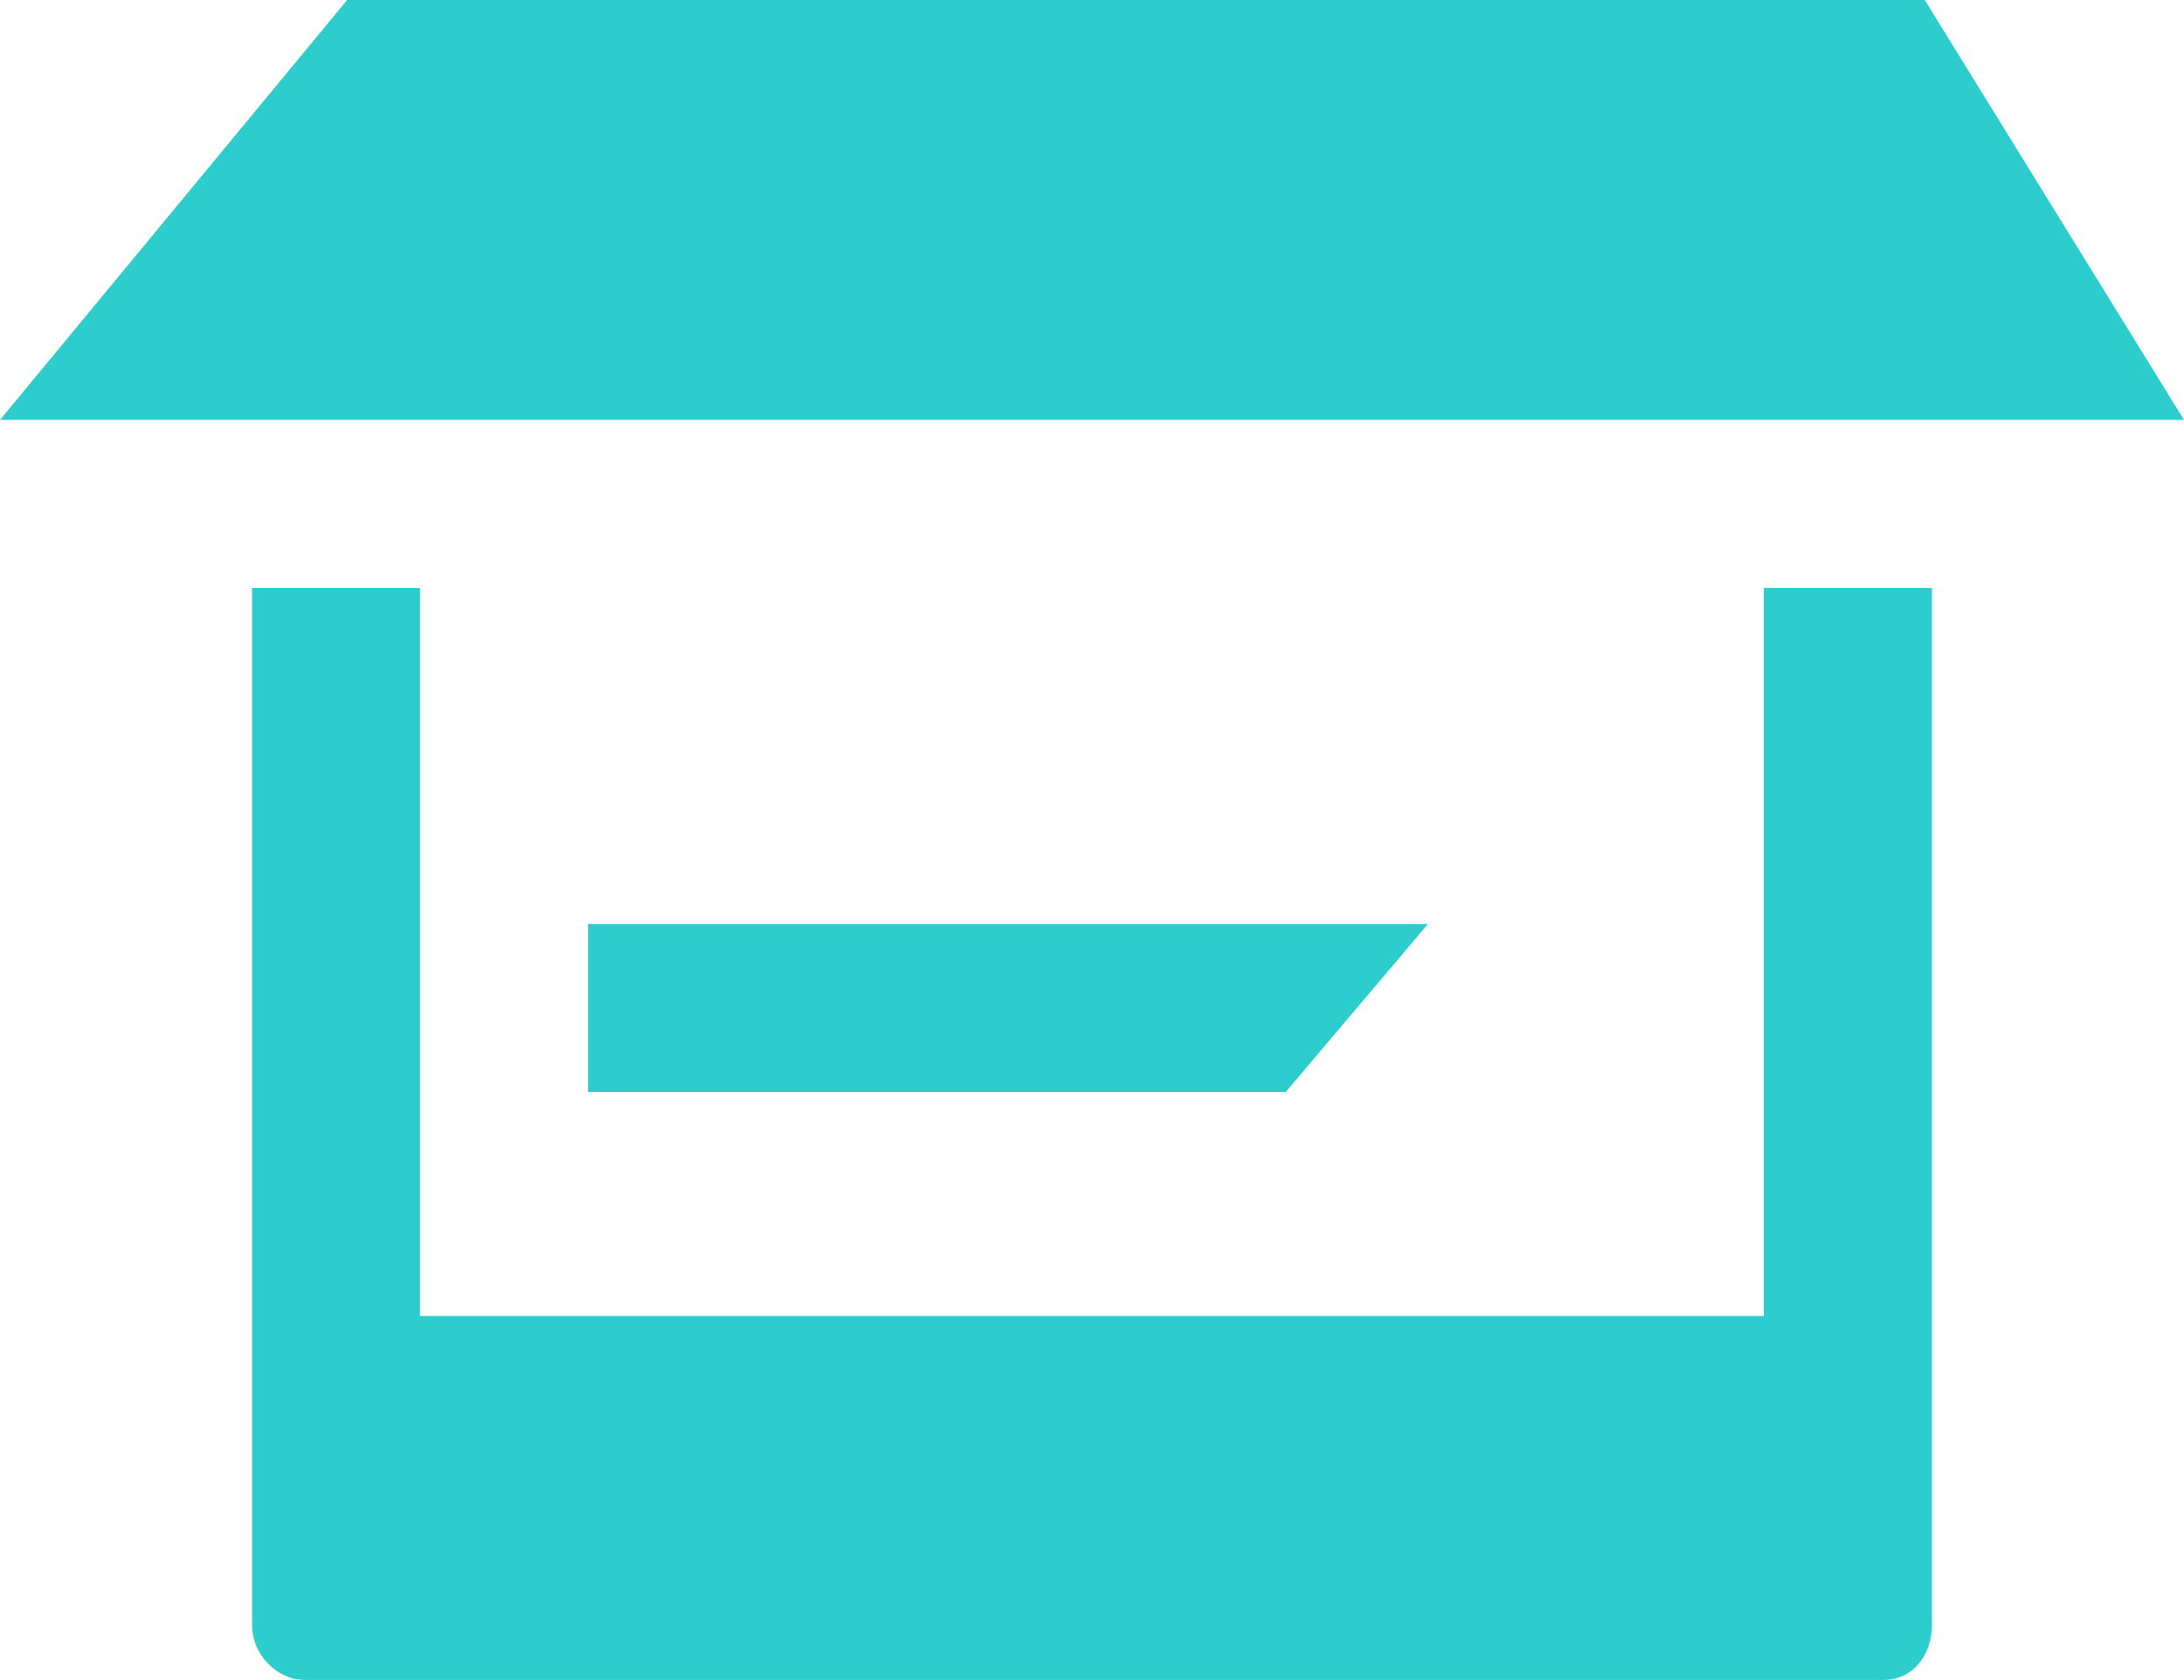
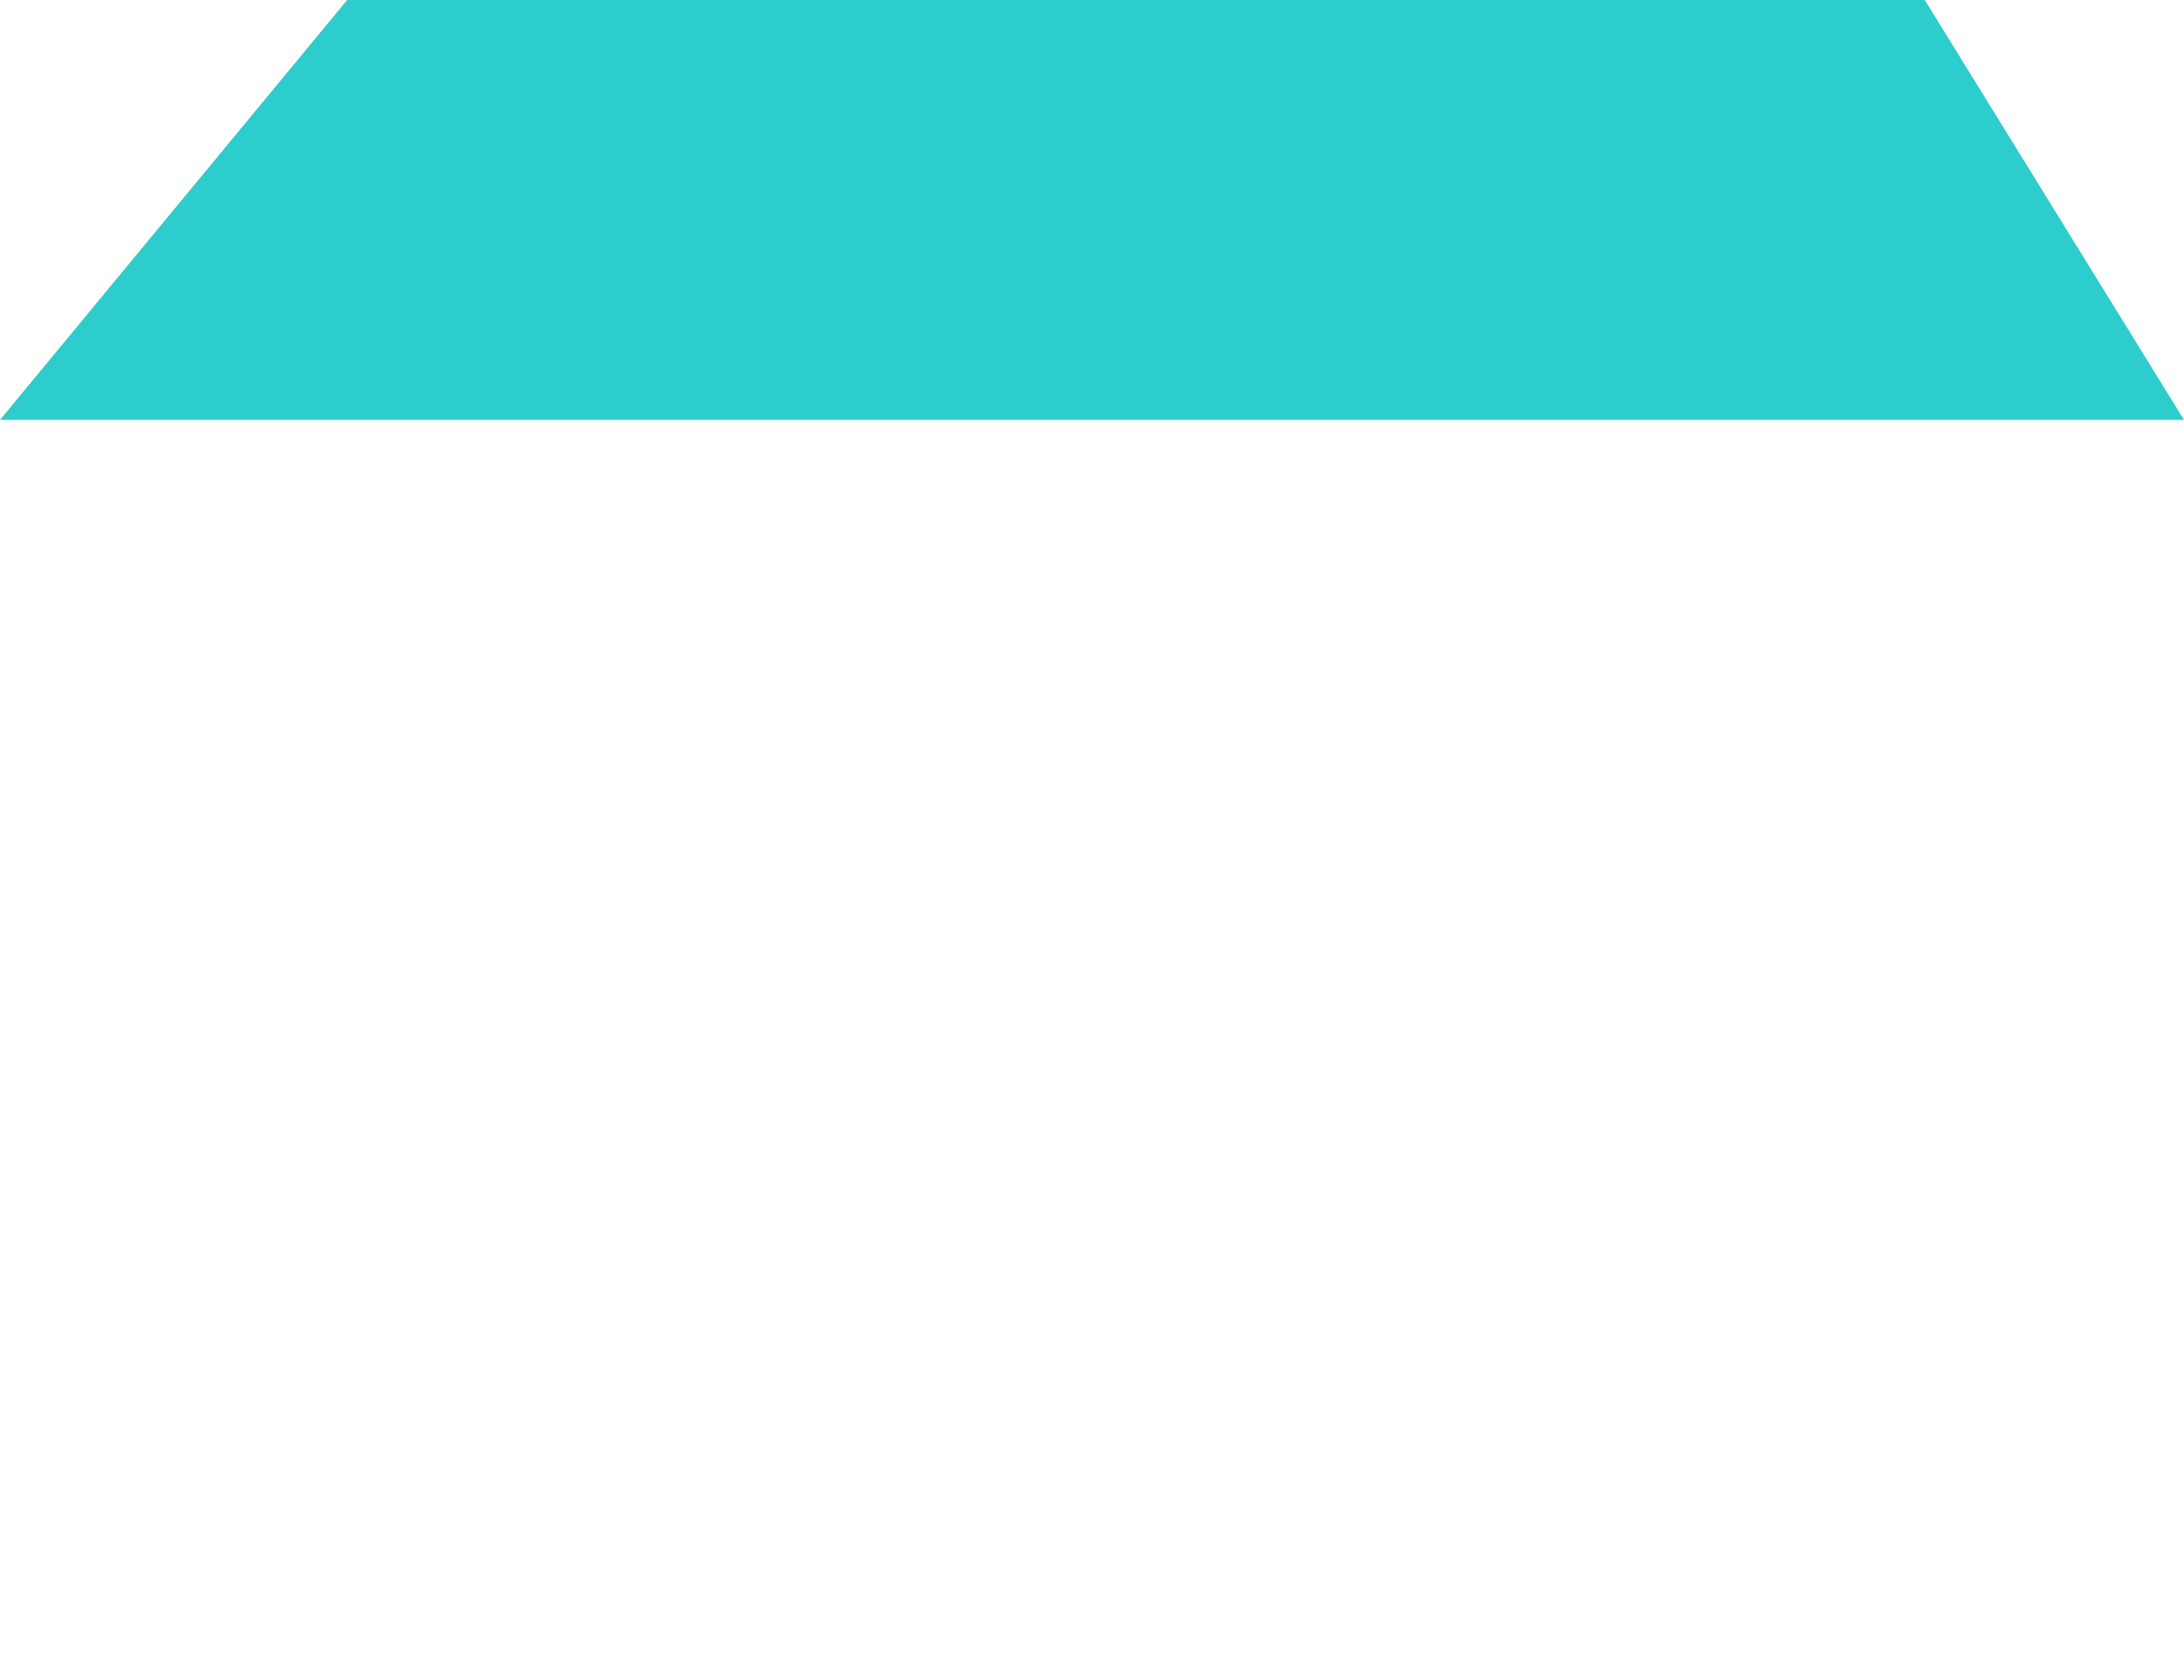
<svg xmlns="http://www.w3.org/2000/svg" id="Capa_1" viewBox="0 0 143.31 110.23">
  <defs>
    <clipPath id="clippath">
-       <rect x="0" width="143.3" height="110.23" style="fill: none;" />
-     </clipPath>
+       </clipPath>
  </defs>
  <polygon points="22.78 0 0 27.55 143.31 27.55 126.3 0 22.78 0" style="fill: #2dcccd;" />
  <g style="clip-path: url(#clippath);">
    <path d="M115.74,38.58v47.77H27.56v-47.77h-11.02v68.06c0,1.94,1.65,3.59,3.45,3.59h103.61c1.92,0,3.17-1.64,3.17-3.59V38.58h-11.02Z" style="fill: #2dcccd; fill-rule: evenodd;" />
-     <polygon points="38.59 60.63 93.7 60.63 84.37 71.65 38.59 71.65 38.59 60.63" style="fill: #2dcccd; fill-rule: evenodd;" />
  </g>
</svg>